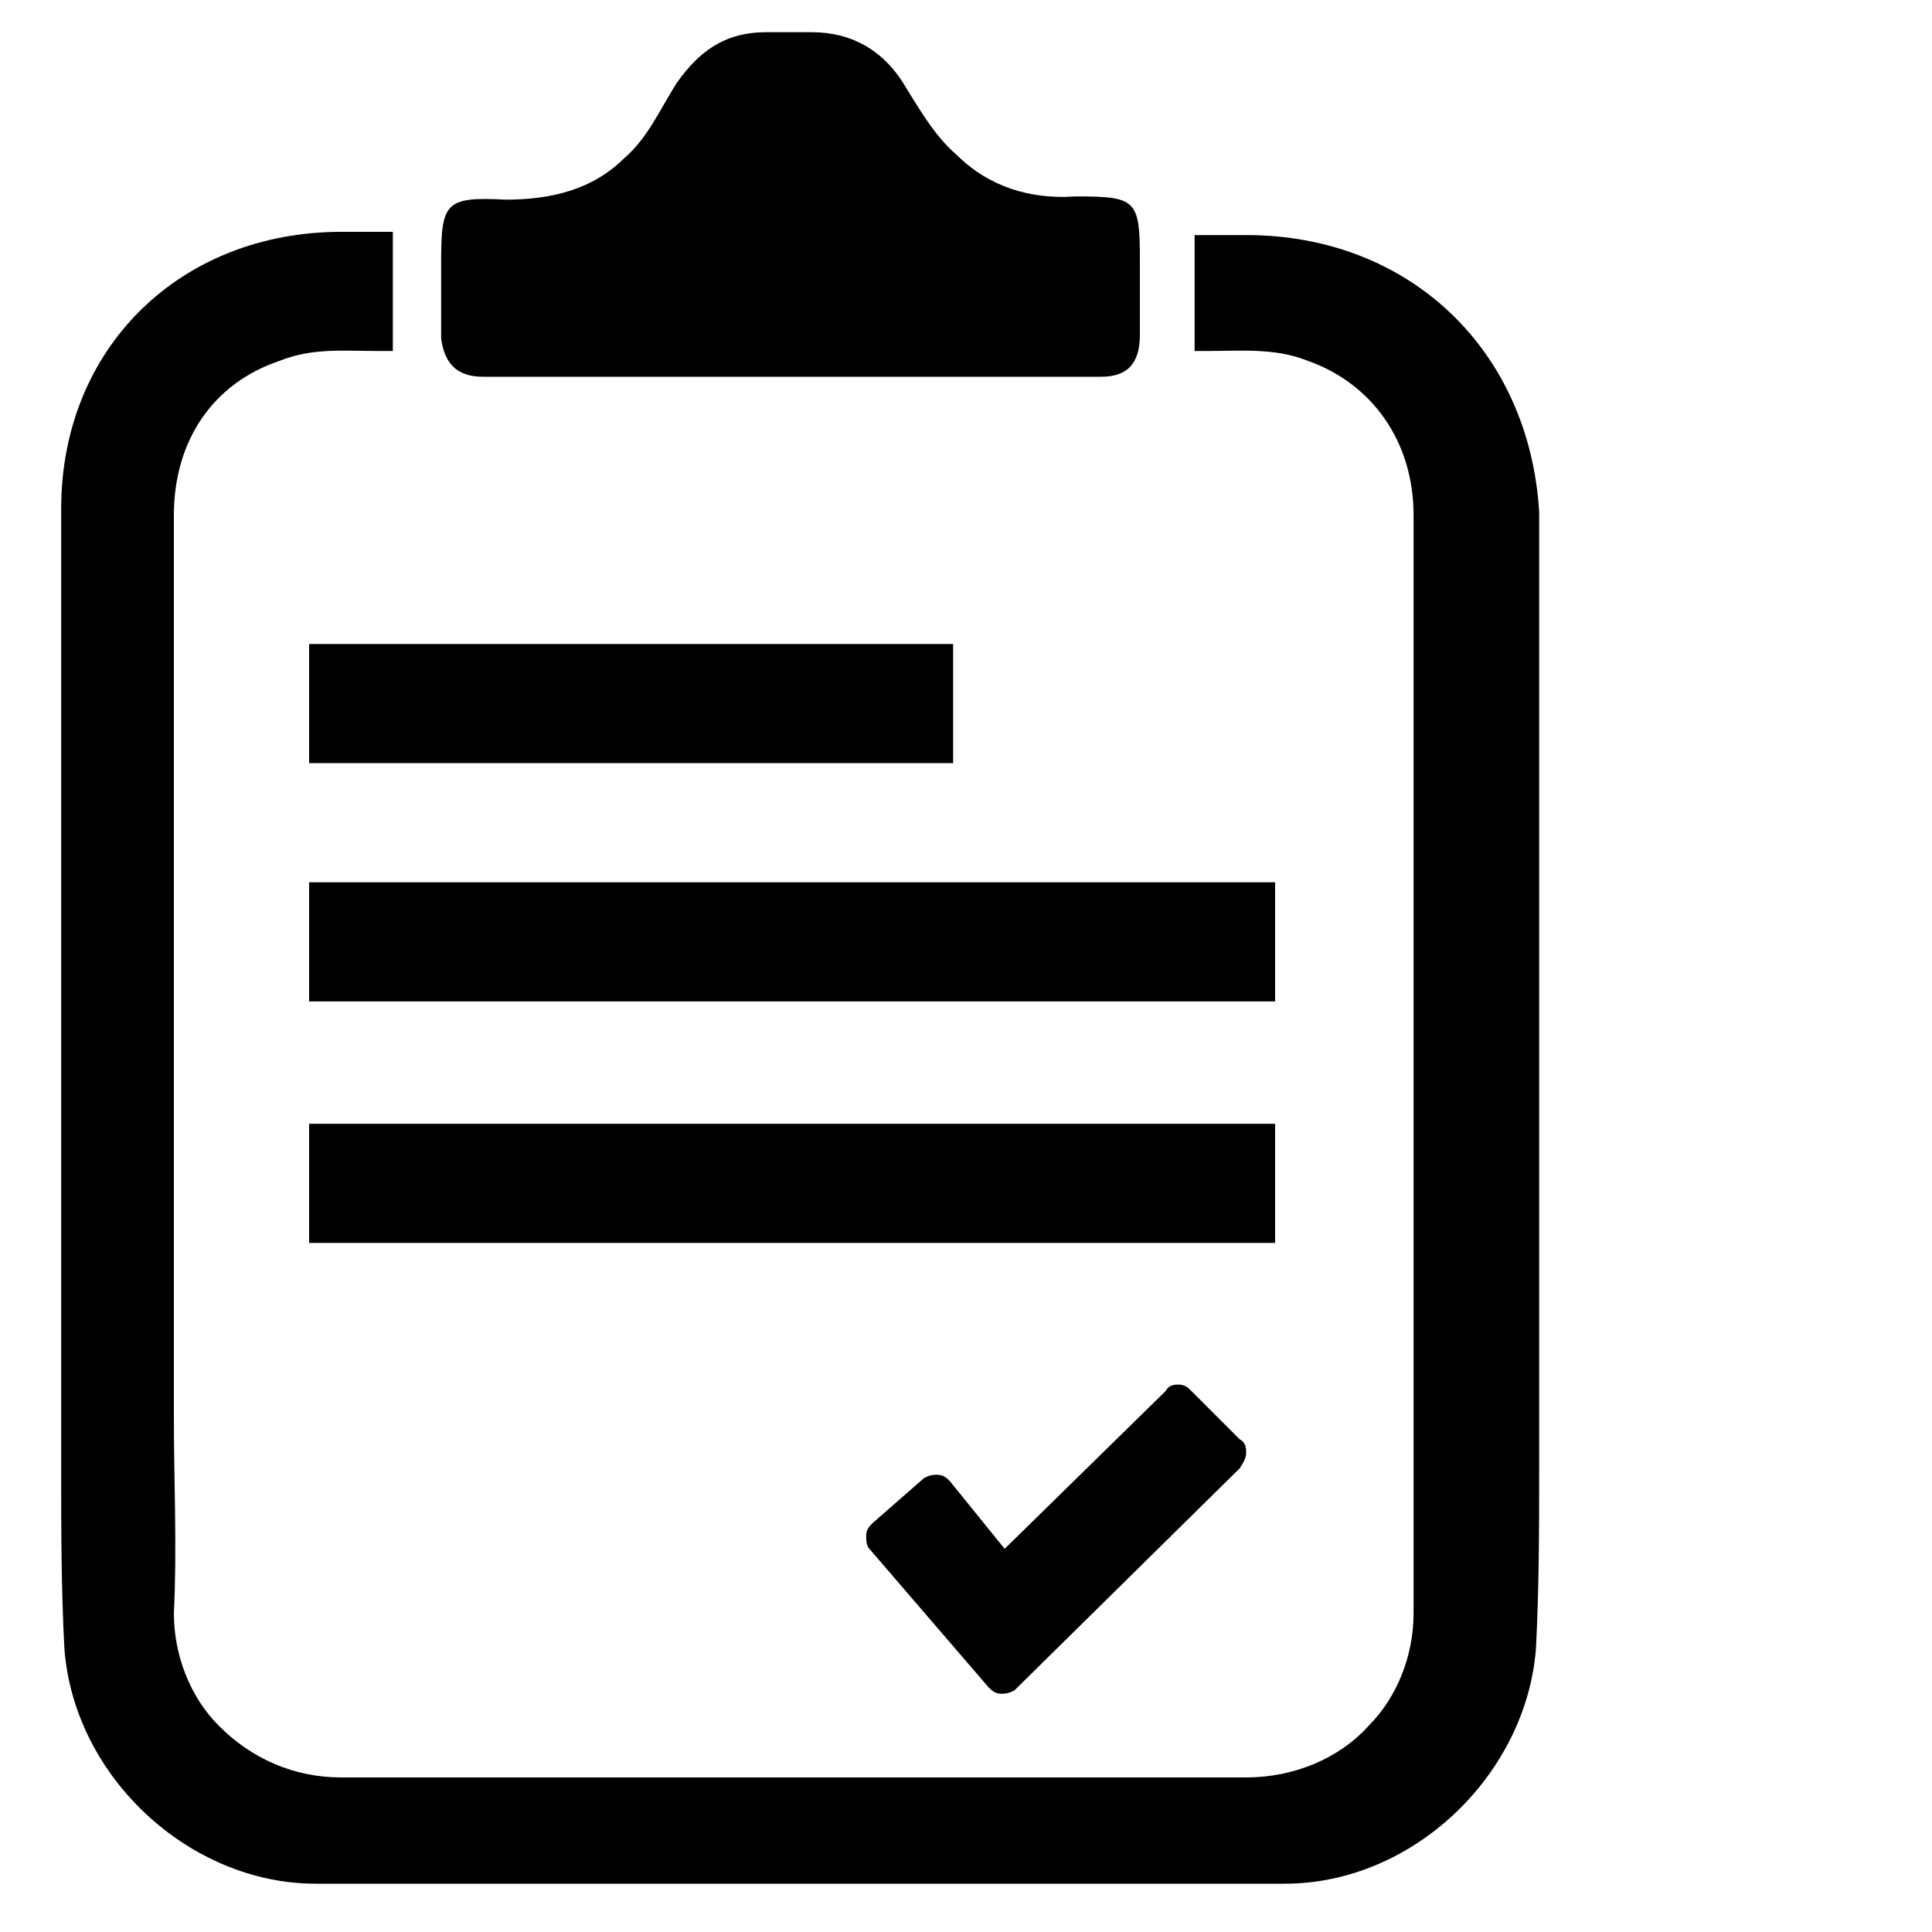
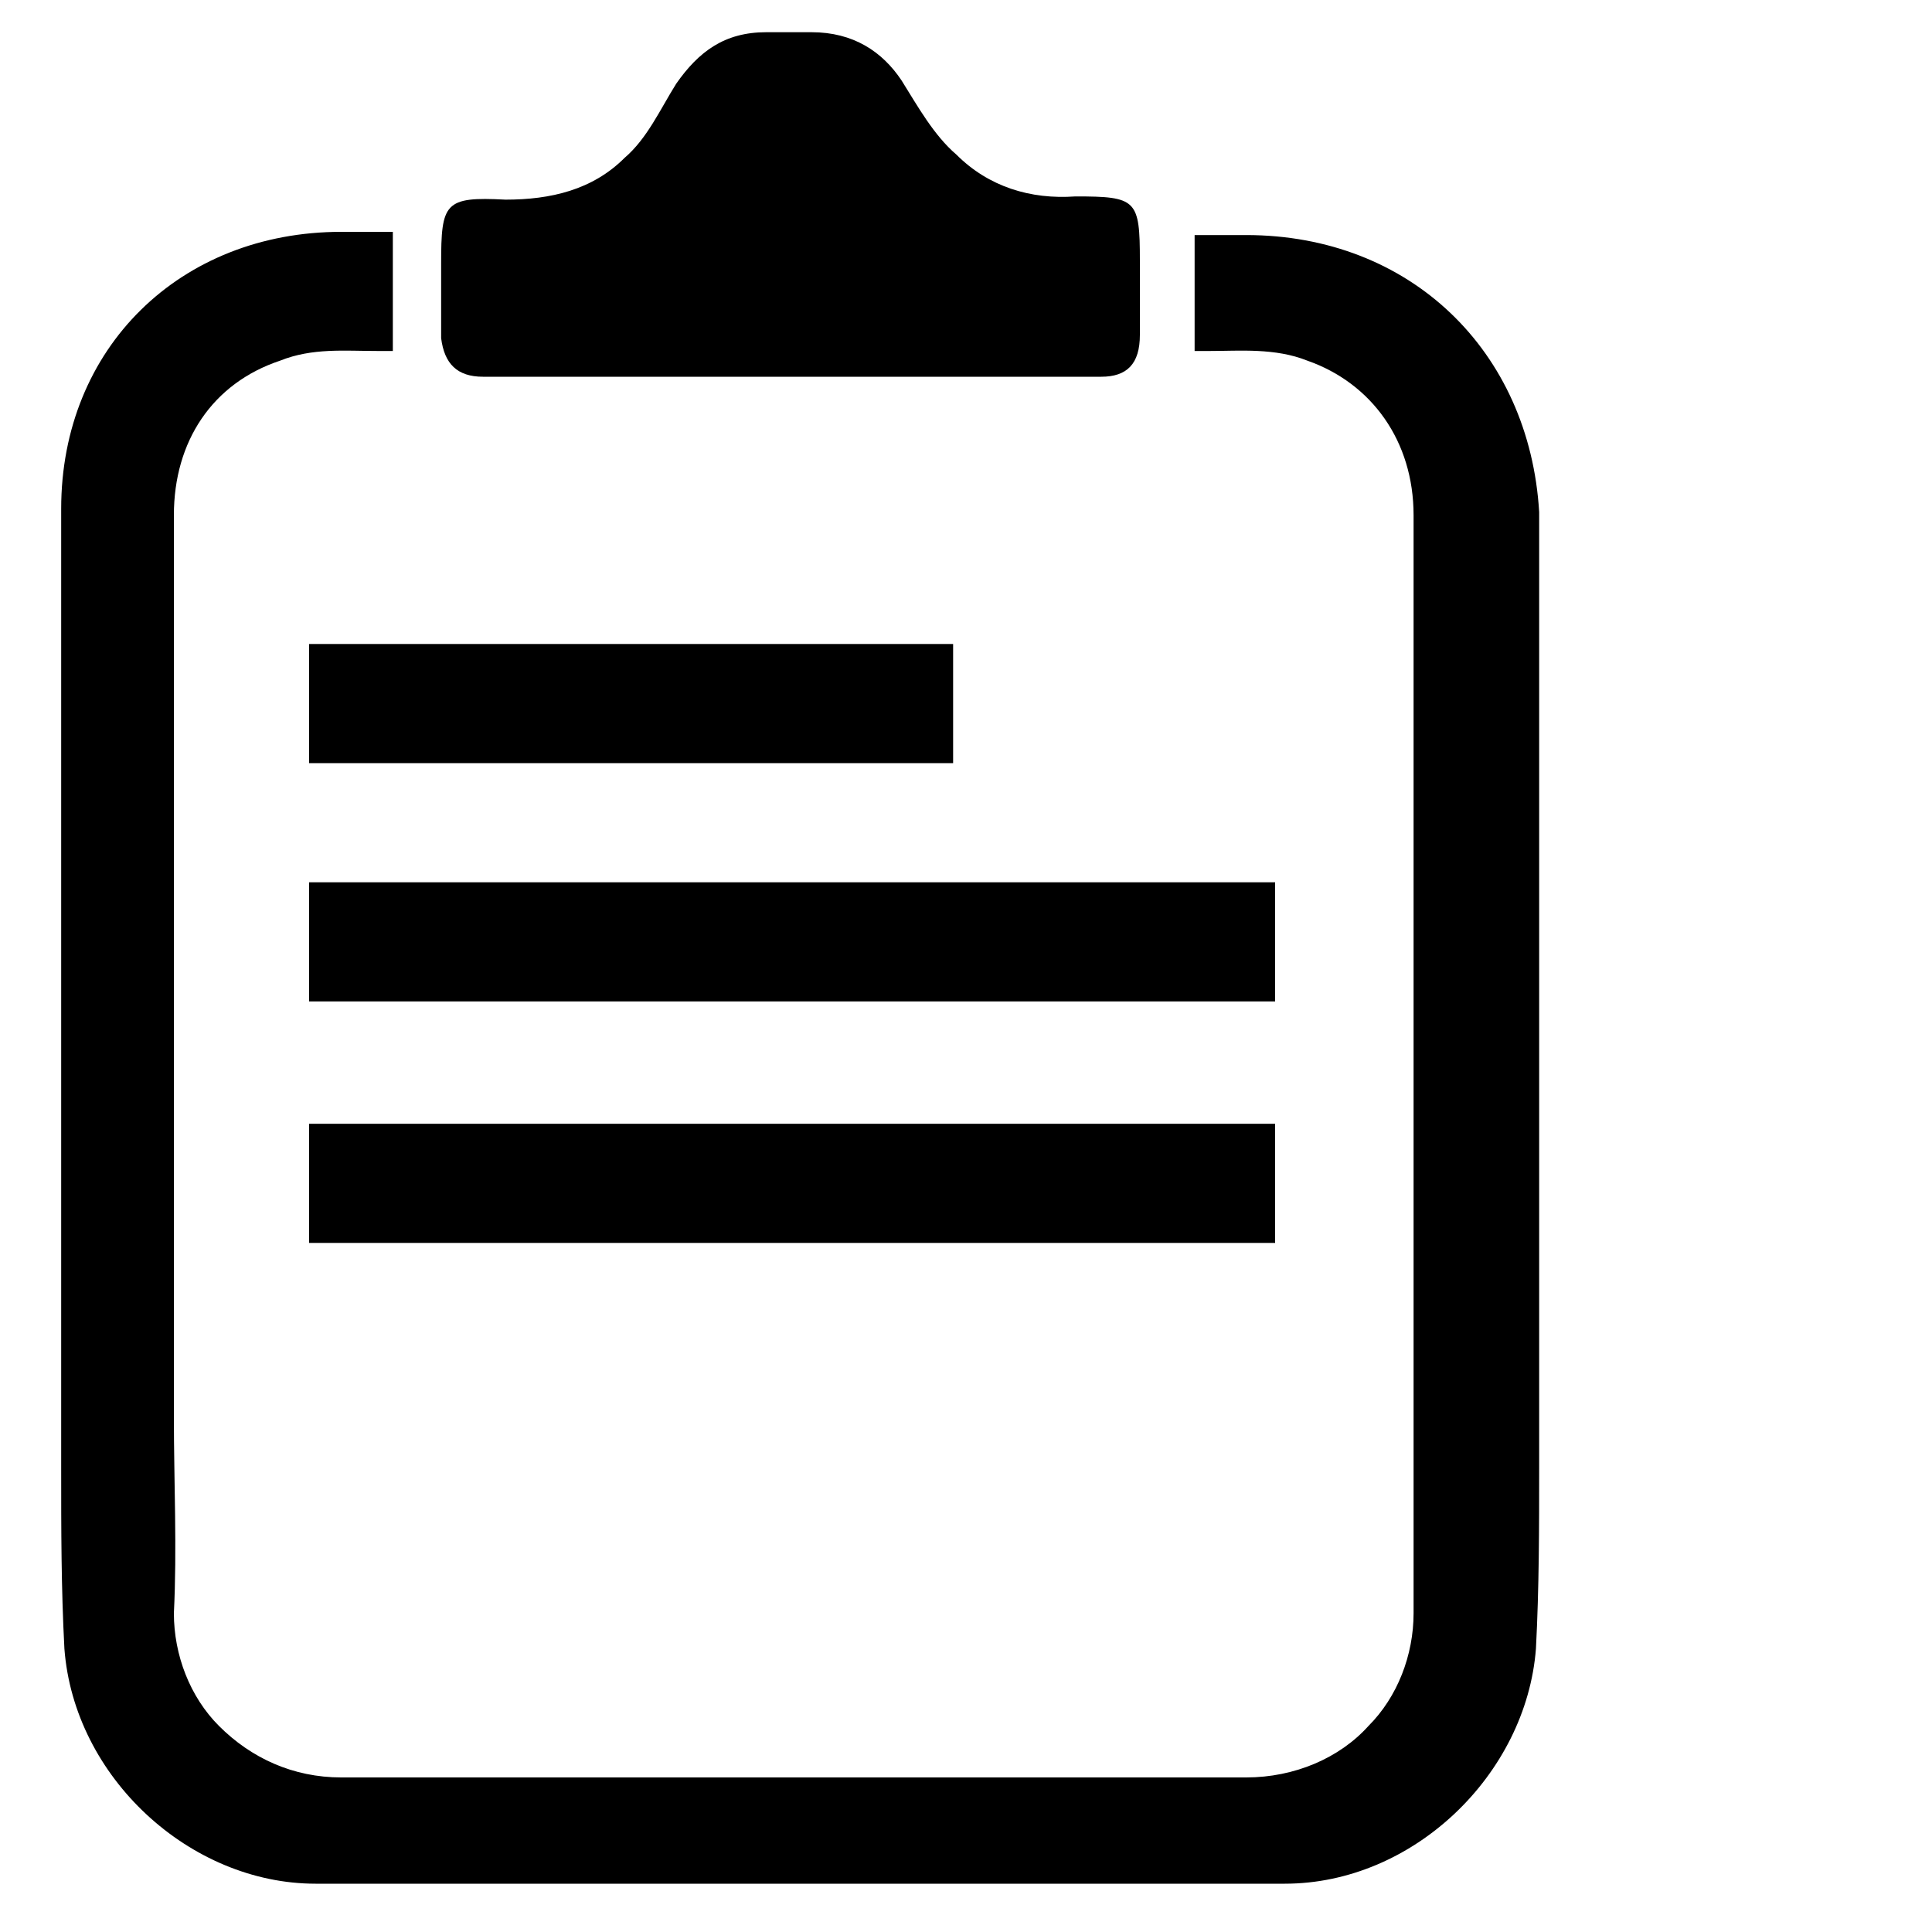
<svg xmlns="http://www.w3.org/2000/svg" version="1.0" id="Laag_1" x="0px" y="0px" width="60px" height="60px" viewBox="0 0 60 60" enable-background="new 0 0 60 60" xml:space="preserve">
  <g>
    <path d="M38.7,7.3h-1.6v3.1v0.5h0.5c0.9,0,2-0.1,3,0.3c2,0.7,3.3,2.5,3.3,4.8v25.3c0,0.9,0,1.8,0,2.7c0,2,0,4.1,0,6.1   c0,1.3-0.5,2.6-1.4,3.5c-0.9,1-2.3,1.6-3.8,1.6c-4.2,0-8.5,0-12.6,0h-1.4h-1.5c-4.2,0-8.4,0-12.6,0c-1.5,0-2.8-0.6-3.8-1.6   c-0.9-0.9-1.4-2.2-1.4-3.5c0.1-2,0-4.1,0-6.1c0-0.9,0-1.8,0-2.7V16c0-2.3,1.2-4.1,3.3-4.8c1-0.4,2-0.3,3-0.3h0.5v-0.5V7.2h-1.6   c-5,0-8.7,3.6-8.7,8.6c0,9.4,0,18.8,0,28.2v1.6c0,1.9,0,3.7,0.1,5.6c0.3,4,3.9,7.3,7.8,7.3c3.3,0,6.4,0,9.7,0h5.4h5.3   c3.3,0,6.4,0,9.7,0c4,0,7.5-3.4,7.8-7.3c0.1-1.9,0.1-3.8,0.1-5.6v-1.5c0-9.4,0-18.8,0-28.2C47.5,10.9,43.8,7.3,38.7,7.3z" />
    <path d="M15,11.7h9.6h9.6c0.8,0,1.2-0.4,1.2-1.3c0-0.7,0-1.7,0-2.3c0-1.9-0.1-2-2-2c-1.4,0.1-2.7-0.3-3.7-1.3   C29,4.2,28.5,3.3,28,2.5C27.4,1.6,26.5,1,25.2,1h-0.7h-0.7c-1.3,0-2.1,0.6-2.8,1.6c-0.5,0.8-0.9,1.7-1.6,2.3c-1,1-2.3,1.3-3.7,1.3   c-1.9-0.1-2,0.1-2,2c0,0.7,0,1.7,0,2.3C13.8,11.3,14.2,11.7,15,11.7z" />
    <path d="M9.6,38.6h30v-3.7h-30V38.6z M9.6,23.7h20V20h-20V23.7z M39.6,27.4h-30v3.7h30V27.4z" />
-     <path d="M38.7,45.1c0-0.1,0-0.3-0.2-0.4l-1.5-1.5c-0.1-0.1-0.2-0.2-0.4-0.2c-0.1,0-0.3,0-0.4,0.2l-5,4.9L29.5,46   c-0.1-0.1-0.2-0.2-0.4-0.2c-0.1,0-0.2,0-0.4,0.1l-1.6,1.4c-0.1,0.1-0.2,0.2-0.2,0.4c0,0.1,0,0.3,0.1,0.4l3.7,4.3l0,0   c0.1,0.1,0.2,0.2,0.4,0.2c0.1,0,0.2,0,0.4-0.1c0,0,0,0,0,0l7-6.9C38.7,45.3,38.7,45.2,38.7,45.1z" />
  </g>
</svg>